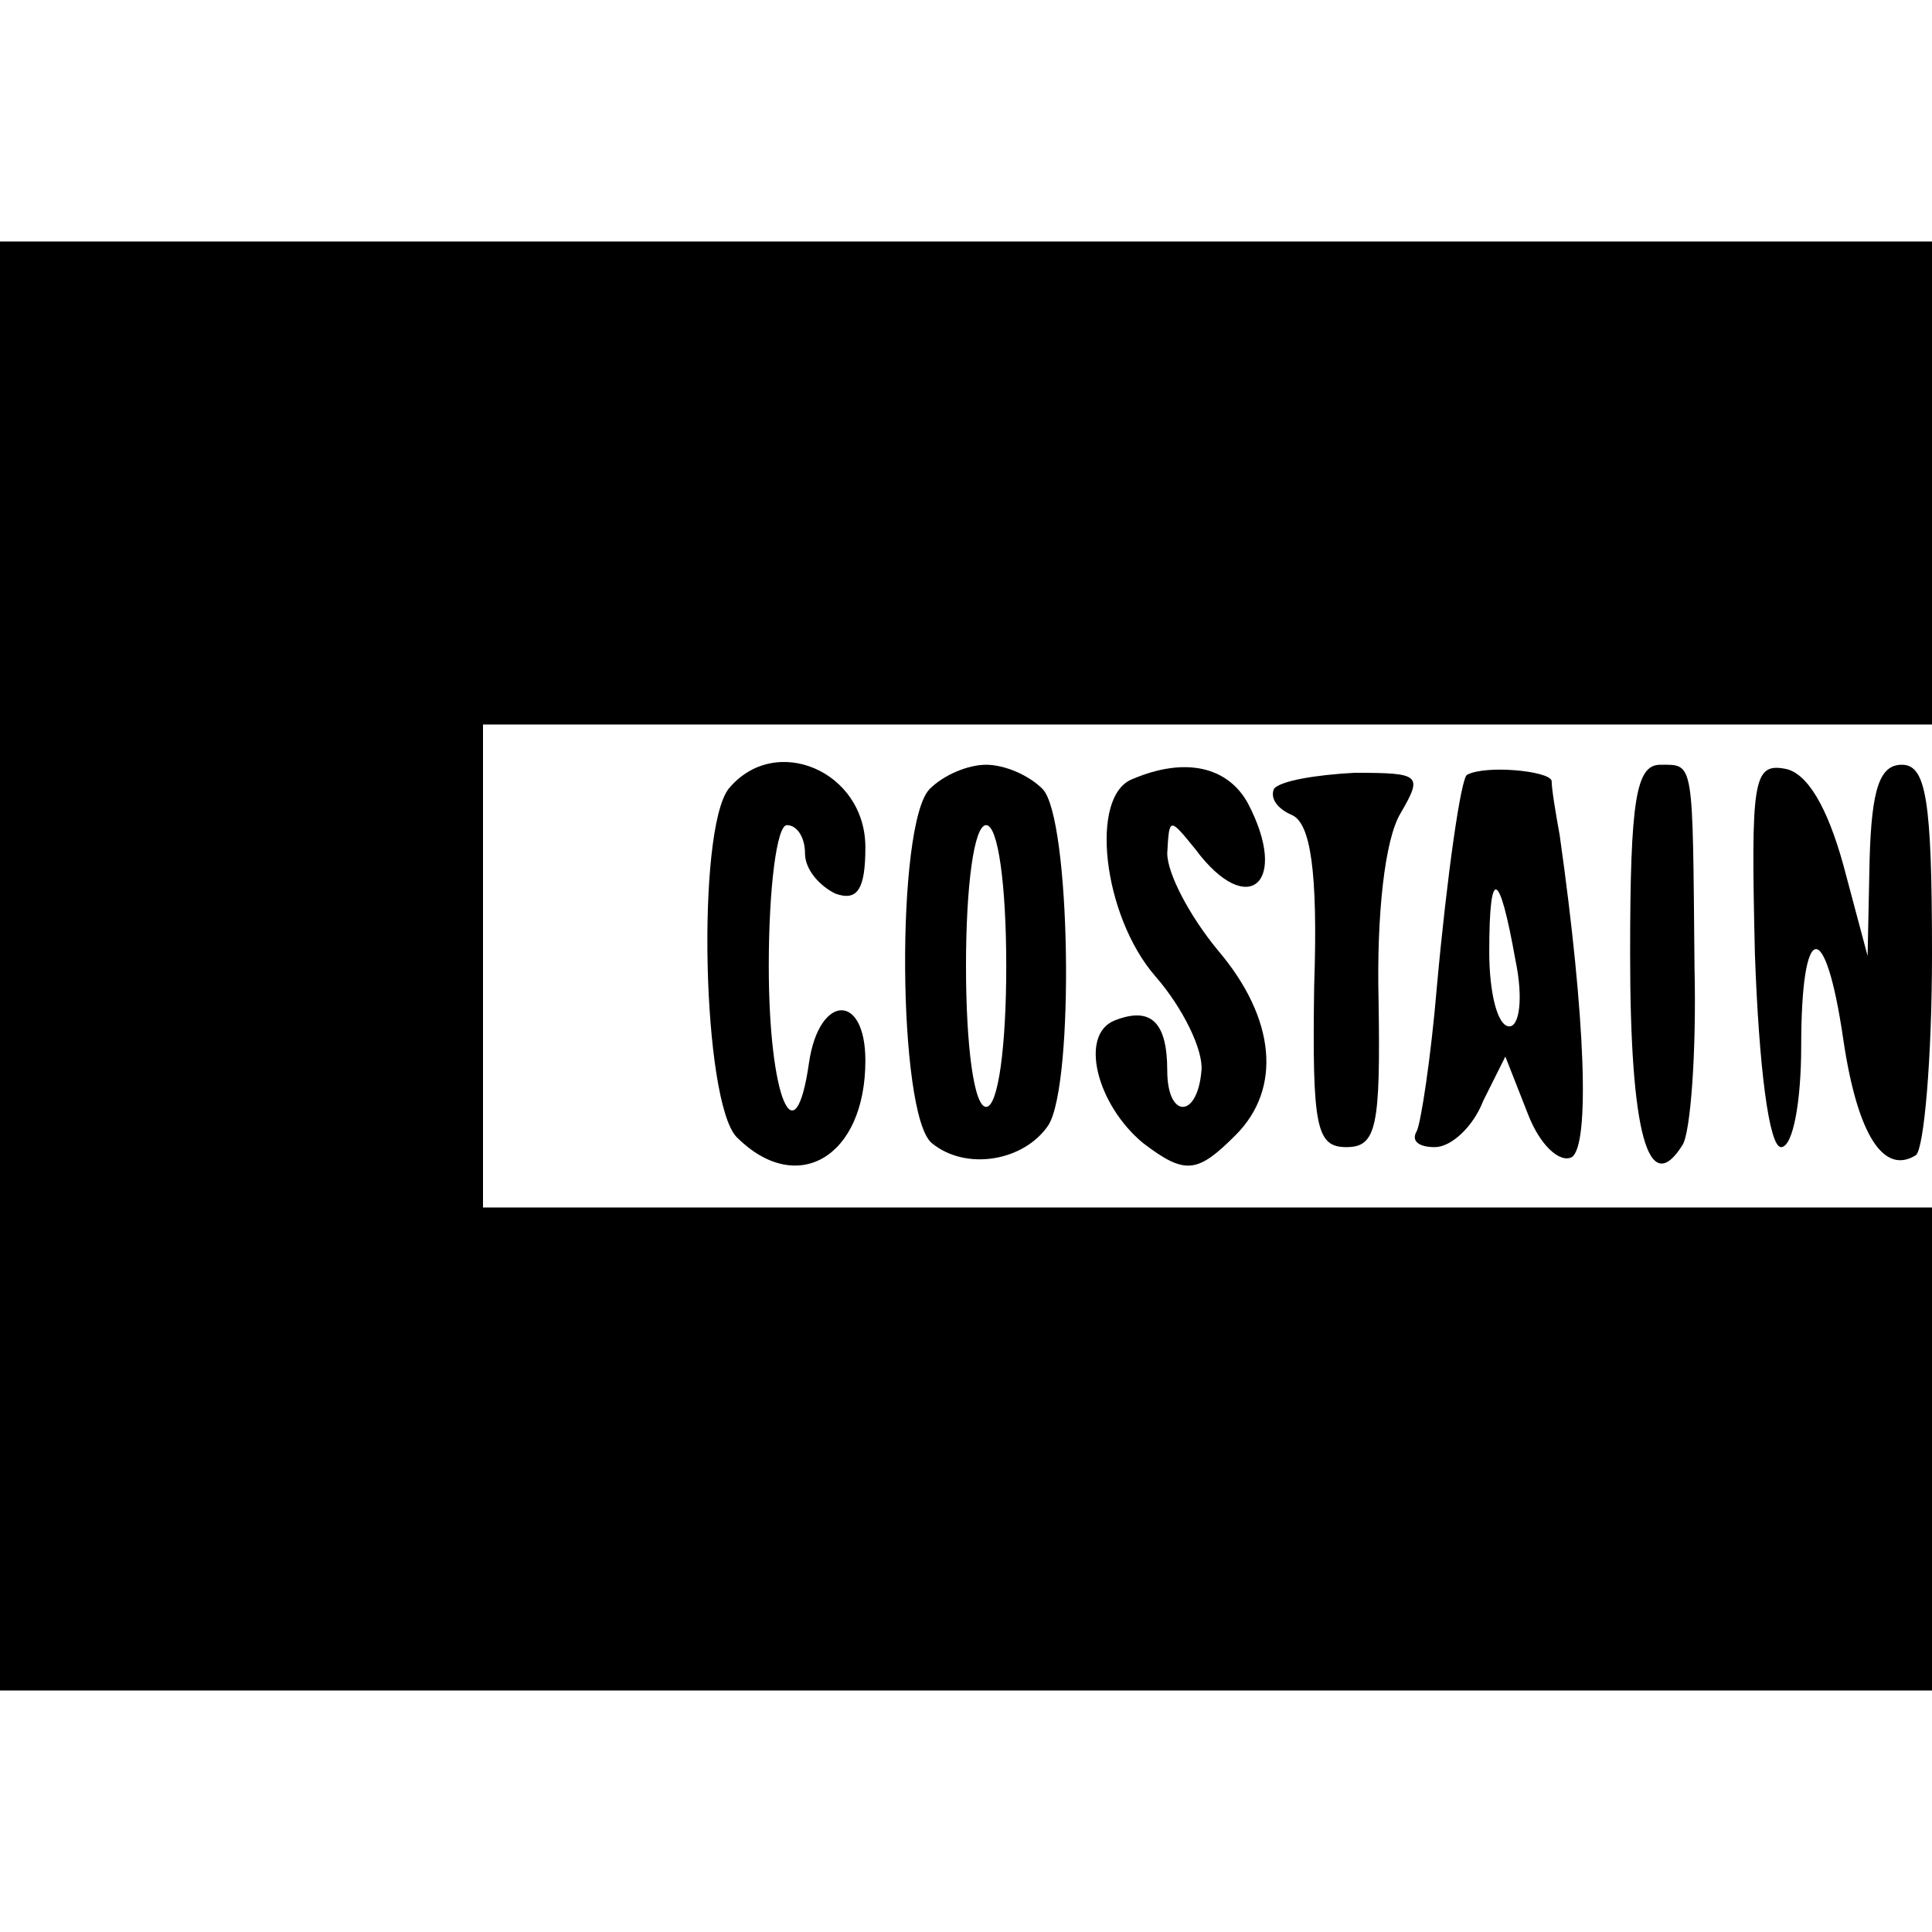
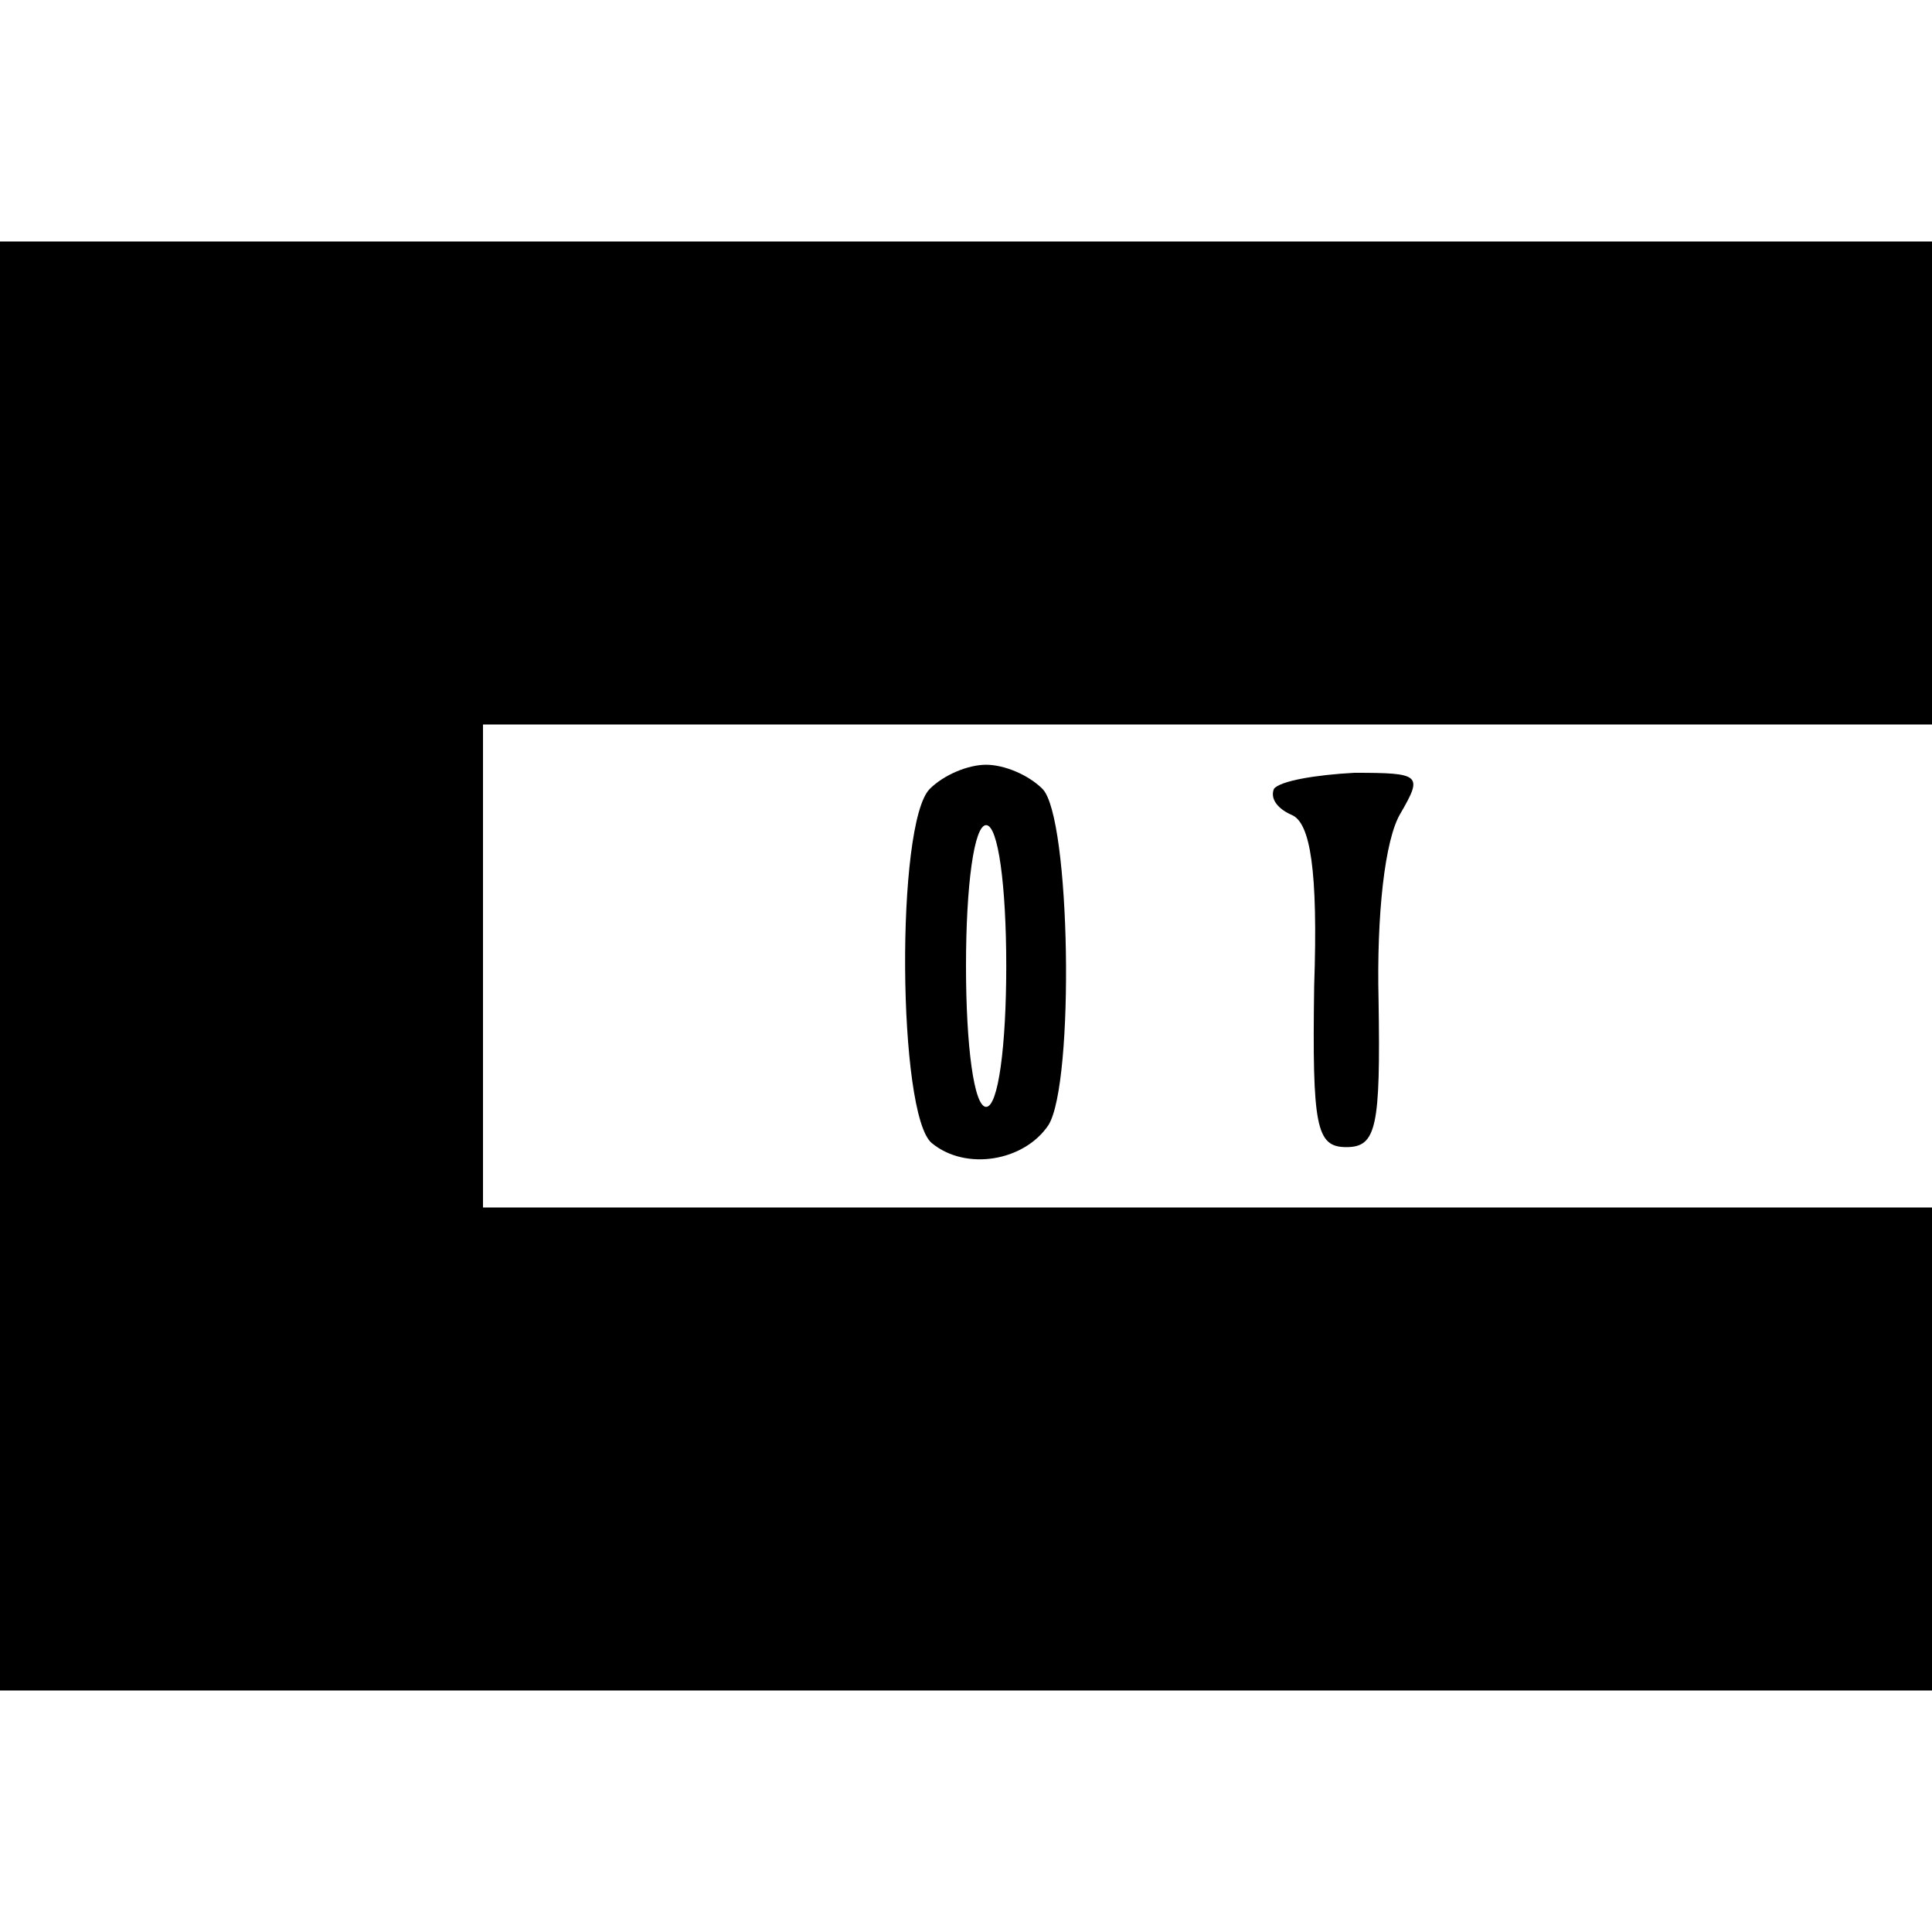
<svg xmlns="http://www.w3.org/2000/svg" version="1.0" width="96pt" height="96pt" viewBox="0 0 96 96" preserveAspectRatio="xMidYMid meet">
  <g transform="translate(0,96) scale(0.1,-0.1)" fill="#000000" stroke="none">
    <path d="M0 480 l0 -360 480 0 480 0 0 120 0 120 -360 0 -360 0 0 120 0 120 360 0 360 0 0 120 0 120 -480 0 -480 0 0 -360z" />
-     <path d="M362 568 c-16 -21 -13 -155 4 -173 30 -30 64 -10 64 38 0 34 -23 33 -28 -1 -7 -49 -20 -17 -20 48 0 39 4 70 9 70 5 0 9 -6 9 -14 0 -8 7 -16 15 -20 11 -4 15 2 15 23 0 38 -45 57 -68 29z" />
    <path d="M462 568 c-17 -17 -16 -162 1 -176 17 -14 46 -9 58 9 13 21 11 153 -3 167 -7 7 -19 12 -28 12 -9 0 -21 -5 -28 -12z m38 -88 c0 -40 -4 -70 -10 -70 -6 0 -10 30 -10 70 0 40 4 70 10 70 6 0 10 -30 10 -70z" />
-     <path d="M563 573 c-22 -8 -15 -68 11 -98 14 -16 24 -37 23 -47 -2 -24 -17 -24 -17 0 0 24 -8 32 -26 25 -18 -7 -9 -42 14 -61 21 -16 27 -15 46 4 23 23 20 58 -9 92 -14 17 -25 38 -25 48 1 18 1 18 14 2 26 -35 47 -17 26 23 -10 18 -31 23 -57 12z" />
    <path d="M633 568 c-2 -5 2 -10 9 -13 9 -4 13 -27 11 -85 -1 -70 1 -80 16 -80 15 0 17 10 16 73 -1 42 3 80 11 93 11 19 10 20 -23 20 -19 -1 -37 -4 -40 -8z" />
-     <path d="M729 575 c-3 -1 -10 -50 -15 -105 -3 -36 -8 -68 -10 -72 -3 -5 1 -8 9 -8 8 0 19 10 24 23 l11 22 11 -28 c6 -16 16 -25 22 -22 9 6 7 68 -6 160 -2 11 -4 23 -4 27 -1 5 -33 8 -42 3z m24 -92 c4 -19 2 -33 -3 -33 -6 0 -10 17 -10 37 0 43 5 41 13 -4z" />
-     <path d="M810 486 c0 -89 9 -122 26 -95 4 6 7 46 6 88 -1 104 0 101 -17 101 -12 0 -15 -17 -15 -94z" />
-     <path d="M872 486 c2 -56 7 -96 13 -96 6 0 10 23 10 50 0 63 12 65 21 3 7 -47 20 -67 36 -57 4 3 8 48 8 100 0 77 -3 94 -15 94 -11 0 -15 -12 -16 -47 l-1 -48 -12 45 c-8 29 -18 46 -29 48 -16 3 -17 -6 -15 -92z" />
  </g>
</svg>